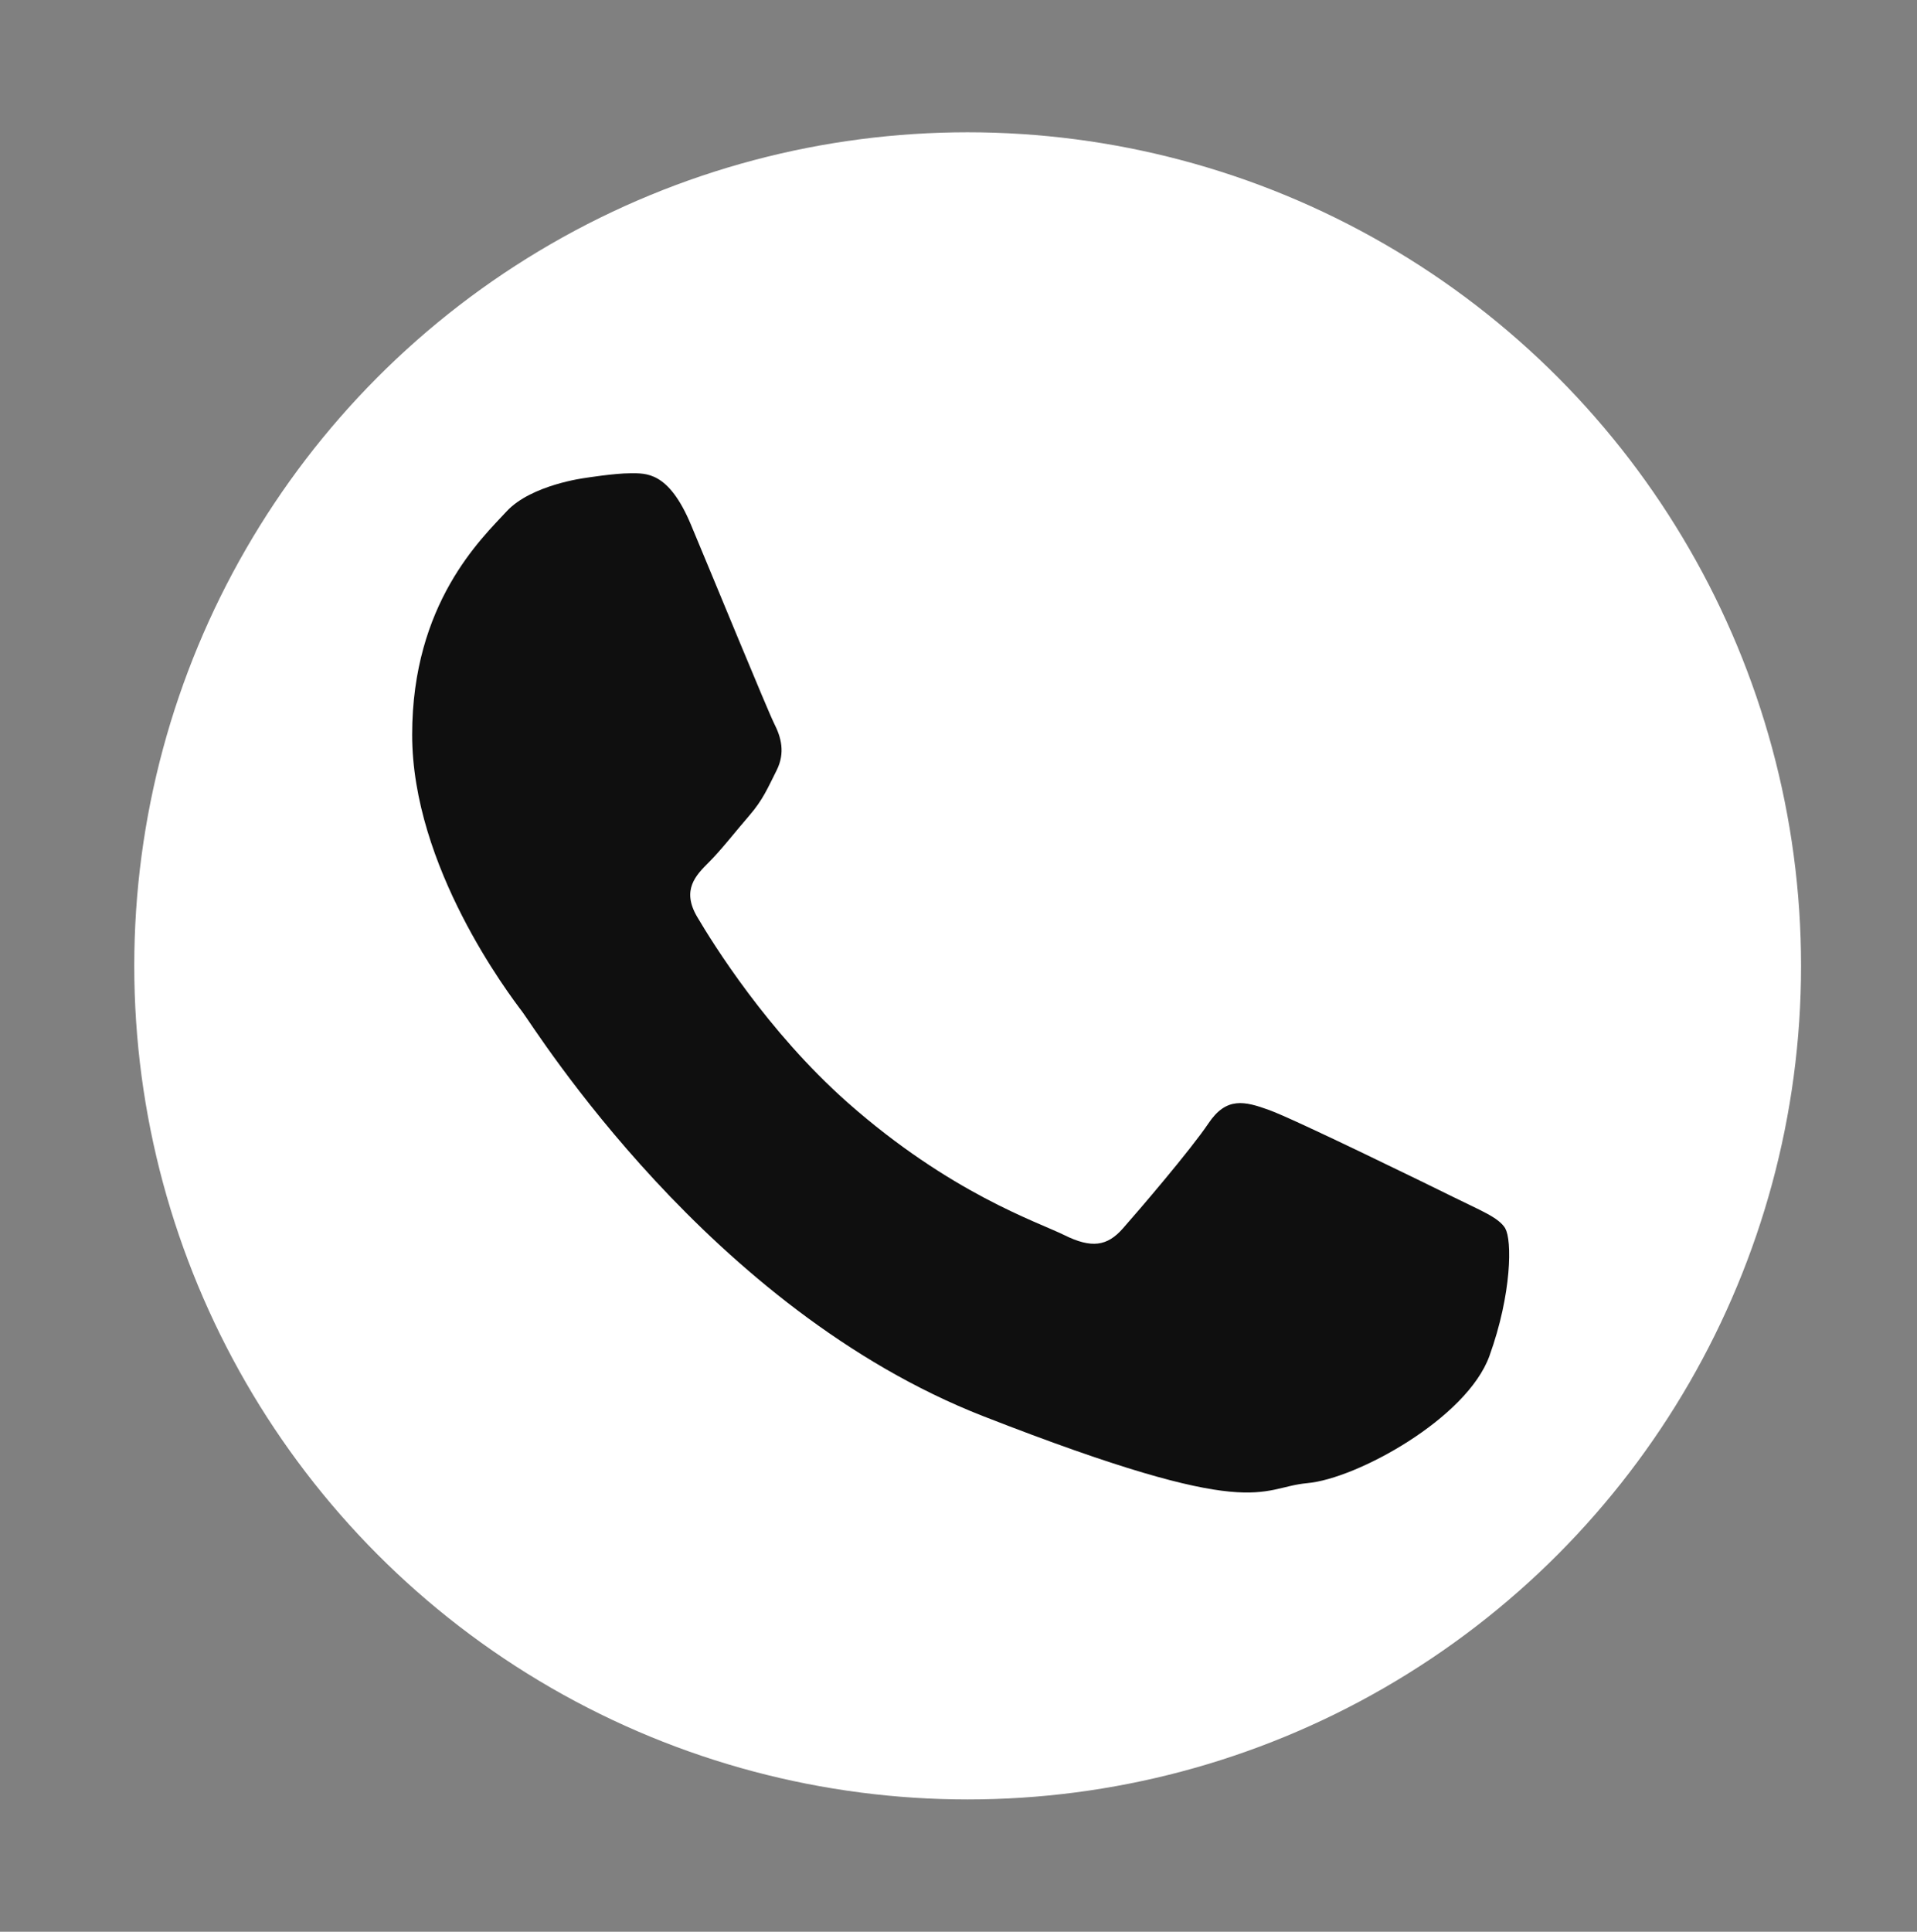
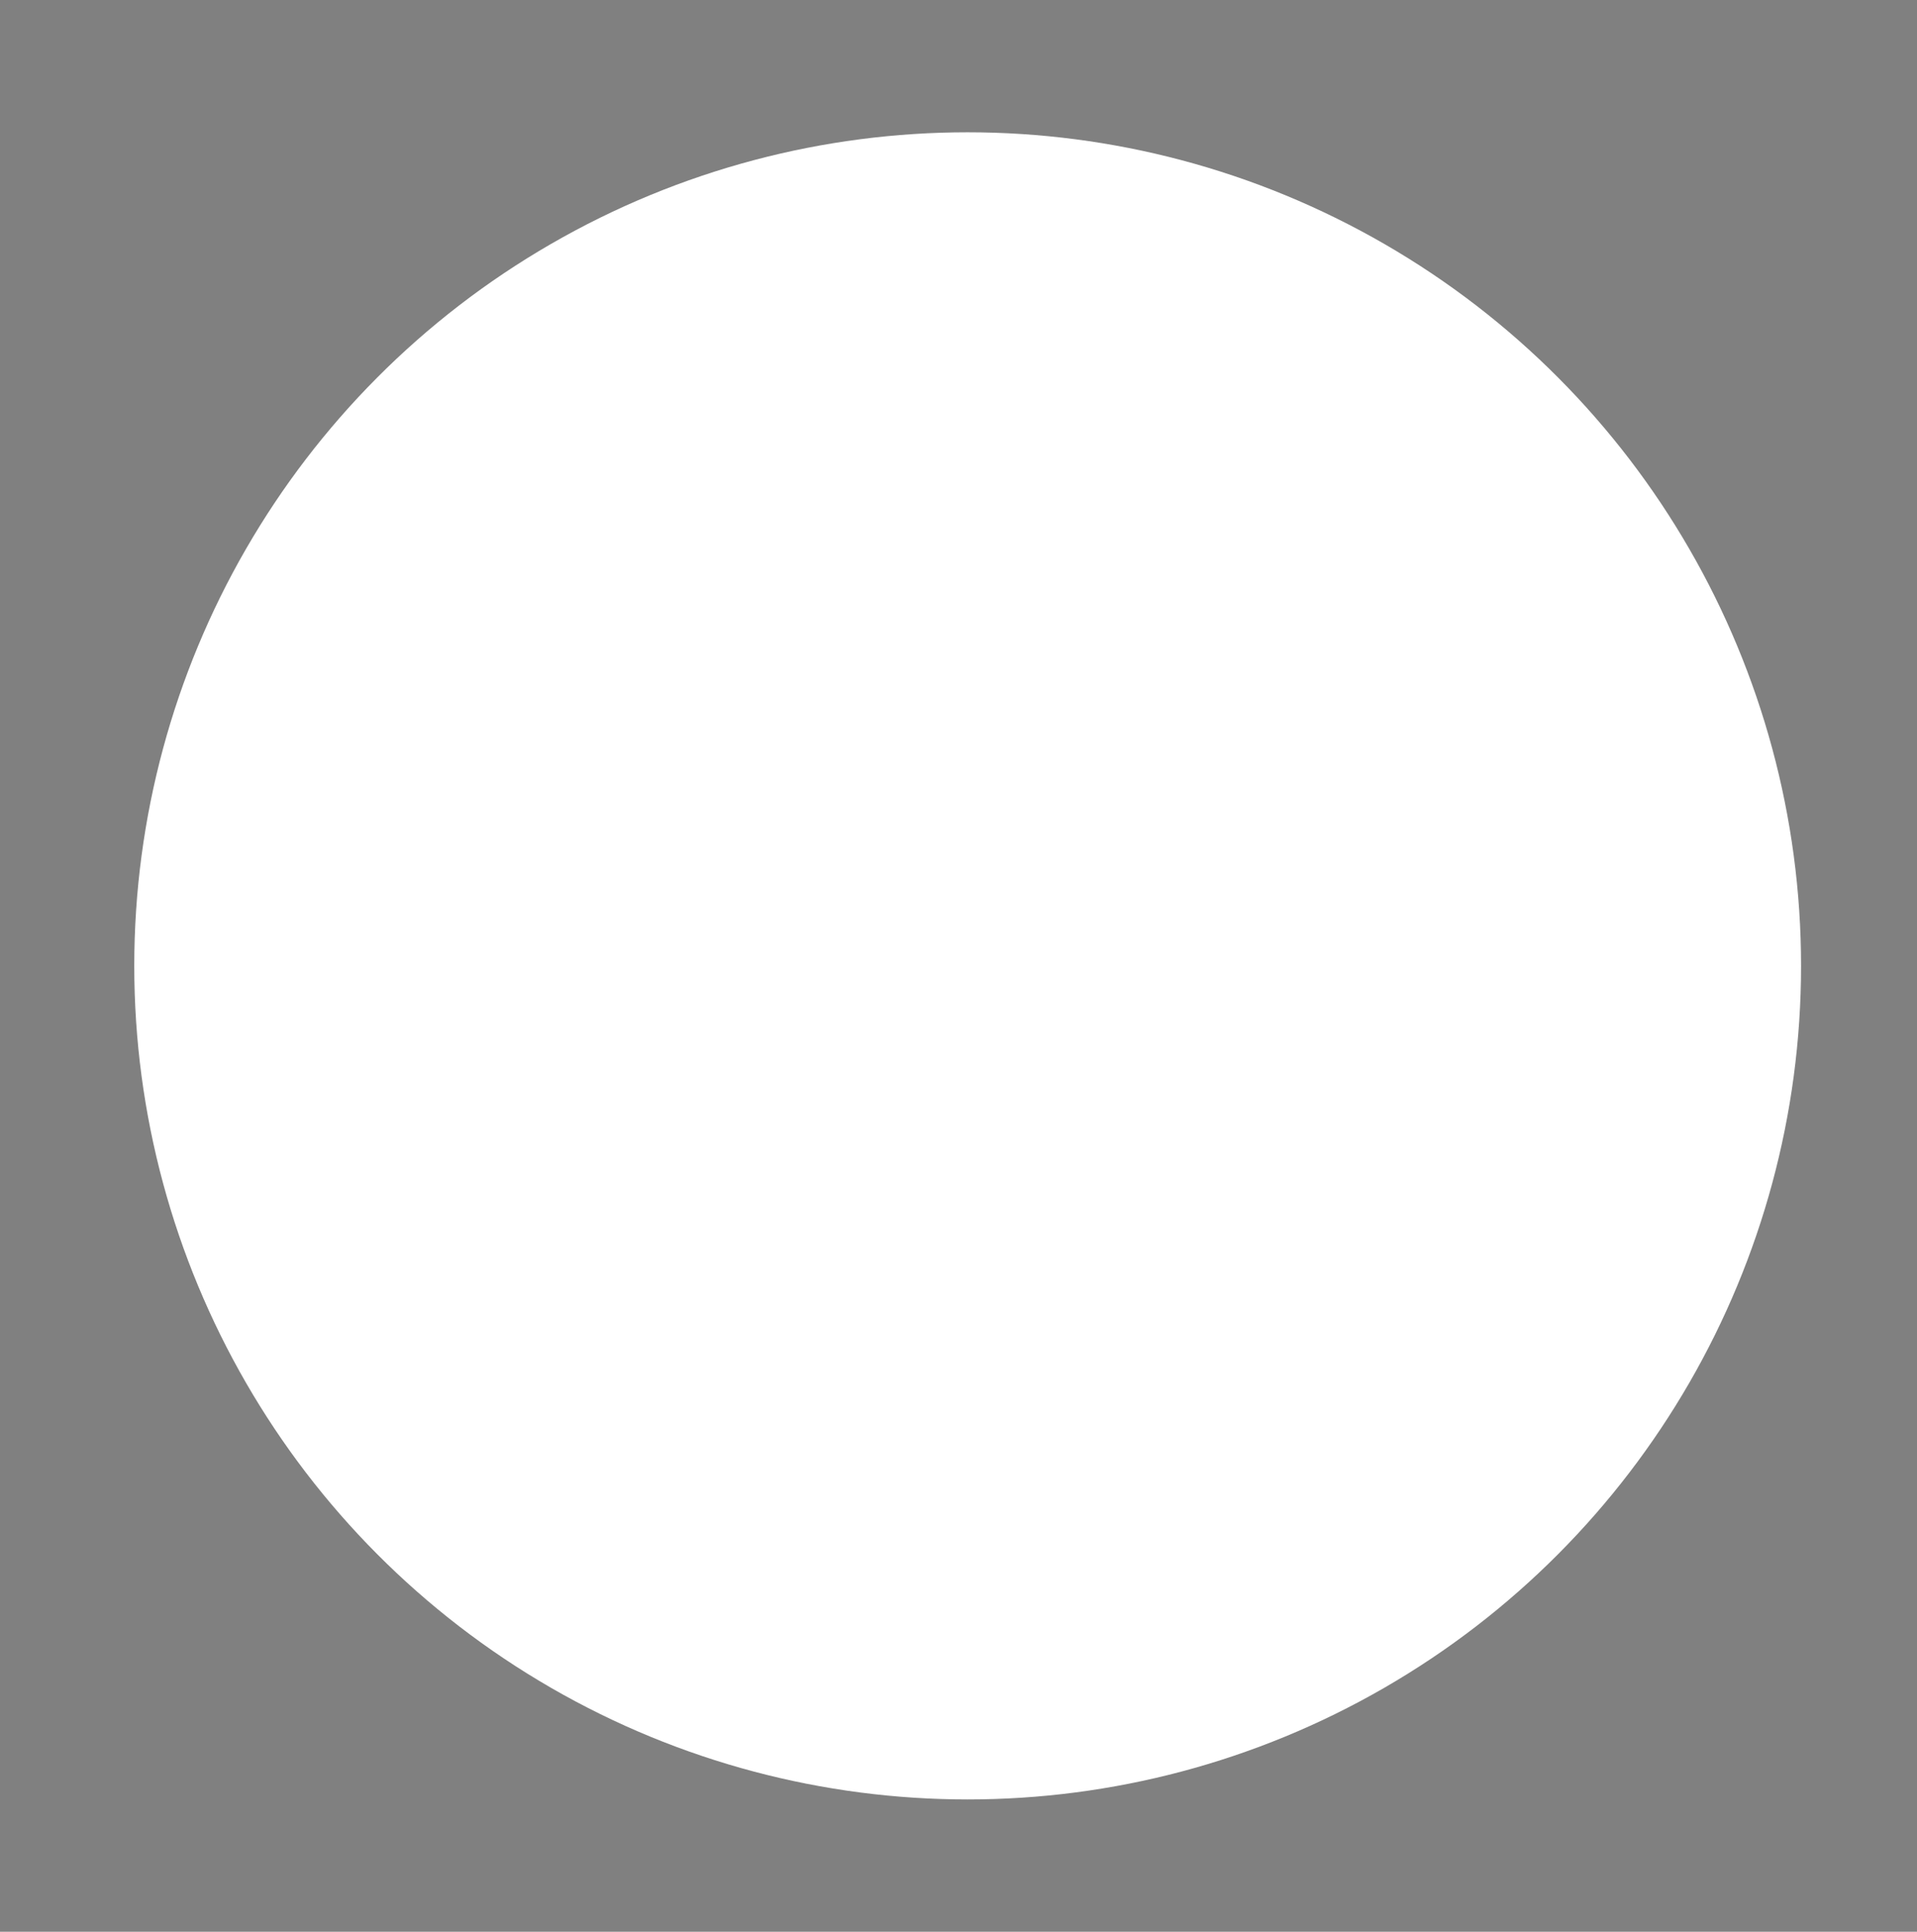
<svg xmlns="http://www.w3.org/2000/svg" id="OBJECTS" viewBox="0 0 268 270">
  <rect x="0" y="0" width="268" height="270" fill="#808080" stroke="none" />
  <defs>
    <style> .cls-1 { fill: #fff; } .cls-1, .cls-2 { stroke-width: 0px; } .cls-2 { fill: #0f0f0f; fill-rule: evenodd; } </style>
  </defs>
  <circle class="cls-1" cx="135.28" cy="135" r="116.51" />
-   <path class="cls-2" d="M210.45,171.7c-.95-1.56-3.47-2.5-7.23-4.37-3.78-1.87-22.34-10.94-25.79-12.18-3.45-1.25-5.99-1.87-8.49,1.87-2.52,3.75-9.75,12.18-11.96,14.68-2.19,2.5-4.39,2.81-8.17.94-3.78-1.87-15.94-5.84-30.35-18.57-11.21-9.94-18.78-22.18-21-25.93-2.19-3.74-.22-5.77,1.65-7.63,1.7-1.69,3.78-4.37,5.67-6.55,1.89-2.2,2.52-3.76,3.78-6.26,1.26-2.5.63-4.68-.32-6.55-.94-1.87-8.49-20.29-11.64-27.8-3.13-7.48-6.28-7.2-8.49-7.2s-6.27.65-6.27.65c0,0-7.56.94-11.02,4.68-3.45,3.74-13.2,12.81-13.2,31.22s13.51,36.23,15.4,38.72c1.89,2.5,26.1,41.54,64.46,56.53,38.36,14.99,38.36,9.99,45.28,9.35,6.91-.61,22.32-9.05,25.47-17.79,3.15-8.74,3.15-16.24,2.21-17.79h0ZM-351.96,114.42" />
</svg>